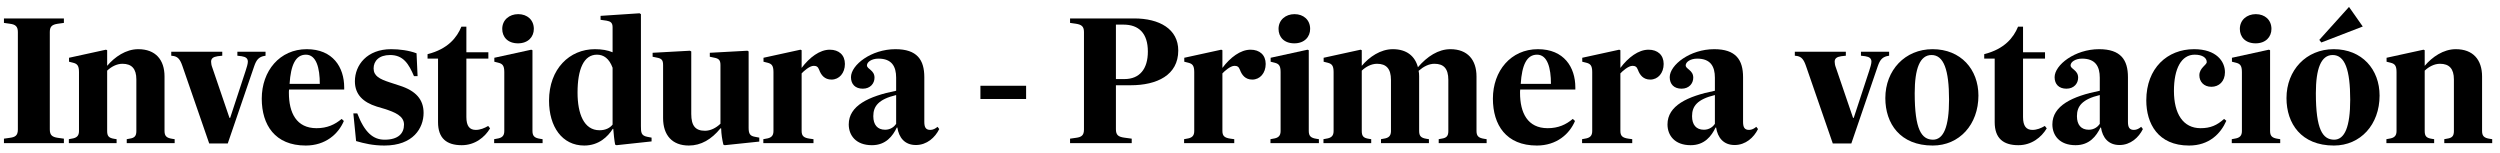
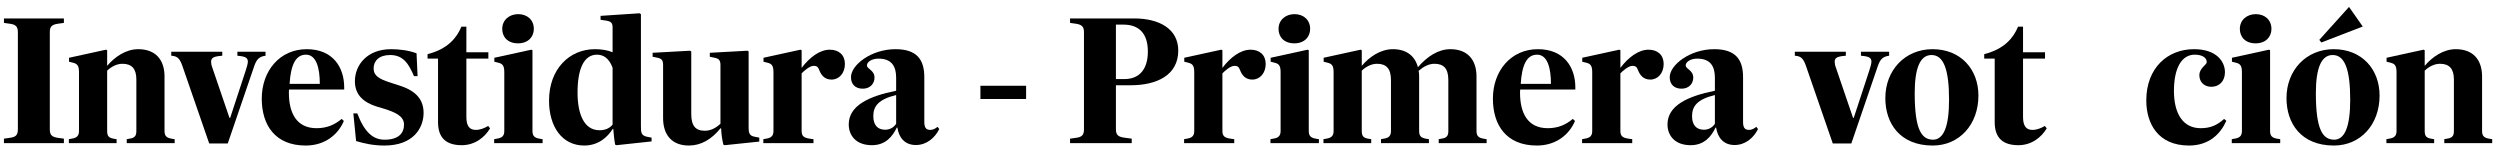
<svg xmlns="http://www.w3.org/2000/svg" width="262" height="16" viewBox="0 0 262 16" fill="none">
  <path d="M250.095 15V14.586L250.383 14.532C250.887 14.46 251.157 14.262 251.157 13.74V7.548C251.157 6.864 250.959 6.684 250.545 6.576L250.113 6.468V6.054L253.983 5.208L254.109 5.262V6.9C254.901 5.964 256.071 5.154 257.367 5.154C259.185 5.154 260.121 6.27 260.121 8.016V13.722C260.121 14.262 260.337 14.46 260.949 14.55L261.183 14.586V15H256.161V14.586L256.449 14.532C256.971 14.46 257.169 14.262 257.169 13.74V8.322C257.169 7.206 256.683 6.684 255.711 6.684C255.099 6.684 254.523 7.008 254.109 7.404V13.722C254.109 14.262 254.271 14.46 254.865 14.55L255.099 14.586V15H250.095Z" fill="black" />
  <path d="M243.278 4.452L243.062 4.182L246.176 0.726L247.616 2.778L243.278 4.452ZM244.592 15.252C241.172 15.252 239.624 12.948 239.624 10.284C239.624 7.35 241.694 5.154 244.574 5.154C247.544 5.154 249.38 7.278 249.38 10.014C249.38 13.056 247.382 15.252 244.592 15.252ZM244.61 14.64C245.726 14.64 246.302 13.29 246.302 10.446C246.302 7.314 245.744 5.766 244.466 5.766C243.242 5.766 242.702 7.206 242.702 9.762C242.702 13.596 243.422 14.622 244.61 14.64Z" fill="black" />
  <path d="M233.89 15V14.586L234.178 14.532C234.682 14.46 234.952 14.262 234.952 13.74V7.548C234.952 6.864 234.754 6.684 234.34 6.576L233.908 6.468V6.054L237.778 5.208L237.904 5.262V13.722C237.904 14.262 238.12 14.46 238.732 14.55L238.966 14.586V15H233.89ZM236.392 4.542C235.294 4.542 234.736 3.858 234.736 3.03C234.736 2.094 235.474 1.482 236.41 1.482C237.364 1.482 238.048 2.094 238.048 3.03C238.048 3.858 237.454 4.542 236.392 4.542Z" fill="black" />
  <path d="M229.413 15.252C226.155 15.252 224.931 12.948 224.931 10.518C224.931 7.134 227.145 5.154 229.935 5.154C232.293 5.154 233.175 6.45 233.175 7.566C233.175 8.538 232.545 9.096 231.753 9.096C230.943 9.096 230.493 8.538 230.493 7.89C230.493 7.116 231.267 6.81 231.267 6.504C231.267 6.072 230.835 5.73 230.007 5.73C228.603 5.73 227.829 7.188 227.829 9.528C227.829 11.94 228.801 13.434 230.619 13.434C231.663 13.434 232.347 13.128 233.085 12.462L233.319 12.66C232.725 14.01 231.519 15.252 229.413 15.252Z" fill="black" />
-   <path d="M217.519 15.216C215.827 15.216 215.089 14.172 215.089 13.038C215.089 11.076 217.177 10.086 220.057 9.51V8.142C220.057 6.972 219.607 6.144 218.203 6.144C217.483 6.144 216.997 6.504 216.997 6.846C216.997 7.26 217.789 7.332 217.789 8.142C217.789 8.736 217.357 9.294 216.565 9.294C215.773 9.294 215.323 8.826 215.323 8.088C215.323 6.81 217.447 5.154 219.985 5.154C222.253 5.154 223.009 6.27 223.009 8.088V12.768C223.009 13.326 223.153 13.614 223.639 13.614C223.927 13.614 224.179 13.47 224.395 13.29L224.575 13.524C224.143 14.406 223.279 15.198 222.127 15.198C220.957 15.198 220.345 14.424 220.183 13.362H220.129C219.697 14.262 218.977 15.216 217.519 15.216ZM218.905 13.596C219.481 13.596 219.859 13.272 220.057 12.984V9.96C218.203 10.41 217.663 11.13 217.663 12.174C217.663 13.074 218.095 13.596 218.905 13.596Z" fill="black" />
  <path d="M211.528 15.216C209.944 15.216 209.044 14.496 209.044 12.804V6.144H207.946V5.676C210.088 5.136 211.024 3.93 211.492 2.796H212.014V5.478H214.318V6.144H212.014V12.264C212.014 13.218 212.356 13.614 213.004 13.614C213.454 13.614 213.904 13.434 214.3 13.2L214.498 13.452C213.94 14.388 212.914 15.216 211.528 15.216Z" fill="black" />
  <path d="M202.551 15.252C199.131 15.252 197.583 12.948 197.583 10.284C197.583 7.35 199.653 5.154 202.533 5.154C205.503 5.154 207.339 7.278 207.339 10.014C207.339 13.056 205.341 15.252 202.551 15.252ZM202.569 14.64C203.685 14.64 204.261 13.29 204.261 10.446C204.261 7.314 203.703 5.766 202.425 5.766C201.201 5.766 200.661 7.206 200.661 9.762C200.661 13.596 201.381 14.622 202.569 14.64Z" fill="black" />
  <path d="M192.076 15.036L189.268 6.918C189.034 6.234 188.8 5.964 188.368 5.874L188.098 5.838V5.424H193.444V5.838L192.958 5.892C192.49 5.964 192.274 6.126 192.274 6.468C192.274 6.612 192.31 6.864 192.4 7.08L194.2 12.354H194.272L195.892 7.422C196 7.098 196.126 6.684 196.126 6.468C196.126 6.126 195.928 5.964 195.478 5.892L195.028 5.838V5.424H197.98V5.838L197.71 5.892C197.278 6.018 197.026 6.252 196.792 6.936L194.02 15.036H192.076Z" fill="black" />
  <path d="M177.183 15.216C175.491 15.216 174.753 14.172 174.753 13.038C174.753 11.076 176.841 10.086 179.721 9.51V8.142C179.721 6.972 179.271 6.144 177.867 6.144C177.147 6.144 176.661 6.504 176.661 6.846C176.661 7.26 177.453 7.332 177.453 8.142C177.453 8.736 177.021 9.294 176.229 9.294C175.437 9.294 174.987 8.826 174.987 8.088C174.987 6.81 177.111 5.154 179.649 5.154C181.917 5.154 182.673 6.27 182.673 8.088V12.768C182.673 13.326 182.817 13.614 183.303 13.614C183.591 13.614 183.843 13.47 184.059 13.29L184.239 13.524C183.807 14.406 182.943 15.198 181.791 15.198C180.621 15.198 180.009 14.424 179.847 13.362H179.793C179.361 14.262 178.641 15.216 177.183 15.216ZM178.569 13.596C179.145 13.596 179.523 13.272 179.721 12.984V9.96C177.867 10.41 177.327 11.13 177.327 12.174C177.327 13.074 177.759 13.596 178.569 13.596Z" fill="black" />
  <path d="M165.802 15V14.586L166.09 14.532C166.594 14.46 166.864 14.262 166.864 13.74V7.548C166.864 6.864 166.666 6.684 166.252 6.576L165.82 6.468V6.054L169.69 5.208L169.816 5.262V7.116C170.644 6.018 171.706 5.208 172.768 5.208C173.722 5.208 174.352 5.766 174.352 6.702C174.352 7.656 173.758 8.34 172.948 8.34C172.21 8.34 171.85 7.854 171.652 7.314C171.526 6.972 171.346 6.9 171.076 6.9C170.644 6.9 170.014 7.476 169.816 7.692V13.722C169.816 14.262 170.05 14.442 170.662 14.532L171.058 14.586V15H165.802Z" fill="black" />
  <path d="M161.064 15.252C157.842 15.252 156.456 13.092 156.456 10.338C156.456 7.422 158.346 5.154 161.172 5.154C163.908 5.154 165.096 7.044 165.096 9.168V9.384H159.318C159.3 9.492 159.3 9.654 159.3 9.726C159.3 11.832 160.092 13.434 162.198 13.434C163.314 13.434 164.124 13.056 164.826 12.462L165.06 12.678C164.484 14.046 163.134 15.252 161.064 15.252ZM159.372 8.79H162.54C162.54 7.134 162.18 5.73 161.082 5.73C160.002 5.73 159.498 6.81 159.372 8.79Z" fill="black" />
  <path d="M138.699 15V14.586L138.987 14.532C139.491 14.46 139.761 14.262 139.761 13.74V7.548C139.761 6.864 139.563 6.684 139.149 6.576L138.717 6.468V6.054L142.587 5.208L142.713 5.262V6.9C143.505 5.964 144.675 5.154 145.971 5.154C147.429 5.154 148.293 5.892 148.599 7.044C149.571 5.91 150.741 5.154 152.001 5.154C153.801 5.154 154.737 6.27 154.737 8.016V13.722C154.737 14.262 154.953 14.46 155.565 14.55L155.799 14.586V15H150.777V14.586L151.065 14.532C151.587 14.46 151.785 14.262 151.785 13.74V8.376C151.785 7.188 151.299 6.684 150.327 6.684C149.751 6.684 149.193 6.972 148.671 7.422C148.707 7.584 148.725 7.782 148.725 7.98V13.722C148.725 14.262 148.923 14.46 149.517 14.55L149.751 14.586V15H144.729V14.586L145.017 14.532C145.521 14.46 145.755 14.262 145.773 13.776V8.376C145.773 7.206 145.287 6.684 144.315 6.684C143.703 6.684 143.127 7.008 142.713 7.404V13.722C142.713 14.262 142.875 14.46 143.469 14.55L143.703 14.586V15H138.699Z" fill="black" />
  <path d="M133.145 15V14.586L133.433 14.532C133.937 14.46 134.207 14.262 134.207 13.74V7.548C134.207 6.864 134.009 6.684 133.595 6.576L133.163 6.468V6.054L137.033 5.208L137.159 5.262V13.722C137.159 14.262 137.375 14.46 137.987 14.55L138.221 14.586V15H133.145ZM135.647 4.542C134.549 4.542 133.991 3.858 133.991 3.03C133.991 2.094 134.729 1.482 135.665 1.482C136.619 1.482 137.303 2.094 137.303 3.03C137.303 3.858 136.709 4.542 135.647 4.542Z" fill="black" />
  <path d="M124.094 15V14.586L124.382 14.532C124.886 14.46 125.156 14.262 125.156 13.74V7.548C125.156 6.864 124.958 6.684 124.544 6.576L124.112 6.468V6.054L127.982 5.208L128.108 5.262V7.116C128.936 6.018 129.998 5.208 131.06 5.208C132.014 5.208 132.644 5.766 132.644 6.702C132.644 7.656 132.05 8.34 131.24 8.34C130.502 8.34 130.142 7.854 129.944 7.314C129.818 6.972 129.638 6.9 129.368 6.9C128.936 6.9 128.306 7.476 128.108 7.692V13.722C128.108 14.262 128.342 14.442 128.954 14.532L129.35 14.586V15H124.094Z" fill="black" />
  <path d="M112.142 15V14.532L112.772 14.442C113.33 14.37 113.6 14.19 113.6 13.578V3.354C113.6 2.76 113.33 2.58 112.772 2.49L112.142 2.4V1.932H118.856C121.52 1.932 123.482 3.048 123.482 5.298C123.482 7.872 121.25 8.934 118.496 8.934H116.948V13.542C116.948 14.136 117.182 14.334 117.812 14.424L118.604 14.532V15H112.142ZM116.948 8.286H117.848C119.432 8.286 120.296 7.224 120.296 5.406C120.296 3.48 119.342 2.58 117.74 2.58H116.948V8.286Z" fill="black" />
  <path d="M102.748 10.374V8.988H107.536V10.374H102.748Z" fill="black" />
  <path d="M91.378 15.216C89.686 15.216 88.948 14.172 88.948 13.038C88.948 11.076 91.036 10.086 93.916 9.51V8.142C93.916 6.972 93.466 6.144 92.062 6.144C91.342 6.144 90.856 6.504 90.856 6.846C90.856 7.26 91.648 7.332 91.648 8.142C91.648 8.736 91.216 9.294 90.424 9.294C89.632 9.294 89.182 8.826 89.182 8.088C89.182 6.81 91.306 5.154 93.844 5.154C96.112 5.154 96.868 6.27 96.868 8.088V12.768C96.868 13.326 97.012 13.614 97.498 13.614C97.786 13.614 98.038 13.47 98.254 13.29L98.434 13.524C98.002 14.406 97.138 15.198 95.986 15.198C94.816 15.198 94.204 14.424 94.042 13.362H93.988C93.556 14.262 92.836 15.216 91.378 15.216ZM92.764 13.596C93.34 13.596 93.718 13.272 93.916 12.984V9.96C92.062 10.41 91.522 11.13 91.522 12.174C91.522 13.074 91.954 13.596 92.764 13.596Z" fill="black" />
  <path d="M79.997 15V14.586L80.285 14.532C80.789 14.46 81.059 14.262 81.059 13.74V7.548C81.059 6.864 80.861 6.684 80.447 6.576L80.015 6.468V6.054L83.885 5.208L84.011 5.262V7.116C84.839 6.018 85.901 5.208 86.963 5.208C87.917 5.208 88.547 5.766 88.547 6.702C88.547 7.656 87.953 8.34 87.143 8.34C86.405 8.34 86.045 7.854 85.847 7.314C85.721 6.972 85.541 6.9 85.271 6.9C84.839 6.9 84.209 7.476 84.011 7.692V13.722C84.011 14.262 84.245 14.442 84.857 14.532L85.253 14.586V15H79.997Z" fill="black" />
  <path d="M72.192 15.252C70.446 15.252 69.492 14.172 69.492 12.372V6.81C69.492 6.288 69.33 6.126 68.826 6.036L68.394 5.946V5.532L72.3 5.316L72.444 5.388V11.94C72.444 13.2 72.894 13.704 73.884 13.704C74.46 13.704 75.036 13.416 75.504 12.966V6.81C75.504 6.27 75.306 6.126 74.802 6.036L74.388 5.946V5.532L78.33 5.316L78.456 5.388V13.398C78.456 14.01 78.6 14.244 79.104 14.334L79.572 14.424V14.838L75.954 15.216L75.81 15.162C75.684 14.622 75.594 14.1 75.576 13.452H75.504C74.568 14.604 73.47 15.252 72.192 15.252Z" fill="black" />
  <path d="M61.229 15.252C58.907 15.252 57.539 13.272 57.539 10.554C57.539 7.206 59.699 5.154 62.345 5.154C63.065 5.154 63.695 5.262 64.199 5.478V2.85C64.199 2.364 63.965 2.238 63.569 2.166L62.939 2.076V1.662L67.025 1.392L67.169 1.482V13.218C67.169 13.866 67.187 14.208 67.817 14.334L68.285 14.424V14.82L64.613 15.216L64.469 15.162C64.397 14.856 64.289 13.866 64.271 13.506H64.217C63.695 14.334 62.741 15.252 61.229 15.252ZM62.831 13.65C63.479 13.65 63.929 13.398 64.199 13.056V7.098C63.839 6.126 63.263 5.73 62.561 5.73C61.175 5.73 60.527 7.26 60.527 9.708C60.527 11.922 61.193 13.65 62.831 13.65Z" fill="black" />
  <path d="M51.788 15V14.586L52.076 14.532C52.58 14.46 52.85 14.262 52.85 13.74V7.548C52.85 6.864 52.652 6.684 52.238 6.576L51.806 6.468V6.054L55.676 5.208L55.802 5.262V13.722C55.802 14.262 56.018 14.46 56.63 14.55L56.864 14.586V15H51.788ZM54.29 4.542C53.192 4.542 52.634 3.858 52.634 3.03C52.634 2.094 53.372 1.482 54.308 1.482C55.262 1.482 55.946 2.094 55.946 3.03C55.946 3.858 55.352 4.542 54.29 4.542Z" fill="black" />
  <path d="M48.39 15.216C46.806 15.216 45.906 14.496 45.906 12.804V6.144H44.808V5.676C46.95 5.136 47.886 3.93 48.354 2.796H48.876V5.478H51.18V6.144H48.876V12.264C48.876 13.218 49.218 13.614 49.866 13.614C50.316 13.614 50.766 13.434 51.162 13.2L51.36 13.452C50.802 14.388 49.776 15.216 48.39 15.216Z" fill="black" />
  <path d="M40.288 15.252C39.1 15.252 38.182 15.036 37.319 14.784L37.031 11.886H37.444C38.218 13.902 39.118 14.64 40.306 14.64C41.728 14.64 42.34 13.992 42.34 13.056C42.34 12.138 41.368 11.76 40.325 11.418L39.478 11.166C38.056 10.716 37.193 9.906 37.193 8.52C37.193 6.81 38.471 5.154 40.99 5.154C41.855 5.154 42.844 5.28 43.654 5.586L43.763 7.98H43.385C42.844 6.72 42.286 5.766 40.883 5.766C39.712 5.766 39.154 6.396 39.154 7.17C39.154 7.962 39.785 8.286 40.828 8.628L41.873 8.97C43.583 9.51 44.392 10.428 44.392 11.832C44.392 13.416 43.312 15.252 40.288 15.252Z" fill="black" />
  <path d="M32.04 15.252C28.818 15.252 27.432 13.092 27.432 10.338C27.432 7.422 29.322 5.154 32.148 5.154C34.884 5.154 36.072 7.044 36.072 9.168V9.384H30.294C30.276 9.492 30.276 9.654 30.276 9.726C30.276 11.832 31.068 13.434 33.174 13.434C34.29 13.434 35.1 13.056 35.802 12.462L36.036 12.678C35.46 14.046 34.11 15.252 32.04 15.252ZM30.348 8.79H33.516C33.516 7.134 33.156 5.73 32.058 5.73C30.978 5.73 30.474 6.81 30.348 8.79Z" fill="black" />
  <path d="M21.925 15.036L19.117 6.918C18.883 6.234 18.649 5.964 18.217 5.874L17.947 5.838V5.424H23.293V5.838L22.807 5.892C22.339 5.964 22.123 6.126 22.123 6.468C22.123 6.612 22.159 6.864 22.249 7.08L24.049 12.354H24.121L25.741 7.422C25.849 7.098 25.975 6.684 25.975 6.468C25.975 6.126 25.777 5.964 25.327 5.892L24.877 5.838V5.424H27.829V5.838L27.559 5.892C27.128 6.018 26.875 6.252 26.641 6.936L23.869 15.036H21.925Z" fill="black" />
  <path d="M7.216 15V14.586L7.504 14.532C8.008 14.46 8.278 14.262 8.278 13.74V7.548C8.278 6.864 8.08 6.684 7.666 6.576L7.234 6.468V6.054L11.104 5.208L11.23 5.262V6.9C12.022 5.964 13.192 5.154 14.488 5.154C16.306 5.154 17.242 6.27 17.242 8.016V13.722C17.242 14.262 17.458 14.46 18.07 14.55L18.304 14.586V15H13.282V14.586L13.57 14.532C14.092 14.46 14.29 14.262 14.29 13.74V8.322C14.29 7.206 13.804 6.684 12.832 6.684C12.22 6.684 11.644 7.008 11.23 7.404V13.722C11.23 14.262 11.392 14.46 11.986 14.55L12.22 14.586V15H7.216Z" fill="black" />
  <path d="M0.414 15V14.532L1.044 14.442C1.602 14.37 1.872 14.19 1.872 13.578V3.354C1.872 2.76 1.602 2.562 1.044 2.49L0.414 2.4V1.932H6.696V2.4L6.048 2.49C5.472 2.58 5.22 2.76 5.22 3.354V13.56C5.22 14.172 5.472 14.352 6.048 14.442L6.696 14.532V15H0.414Z" fill="black" />
</svg>